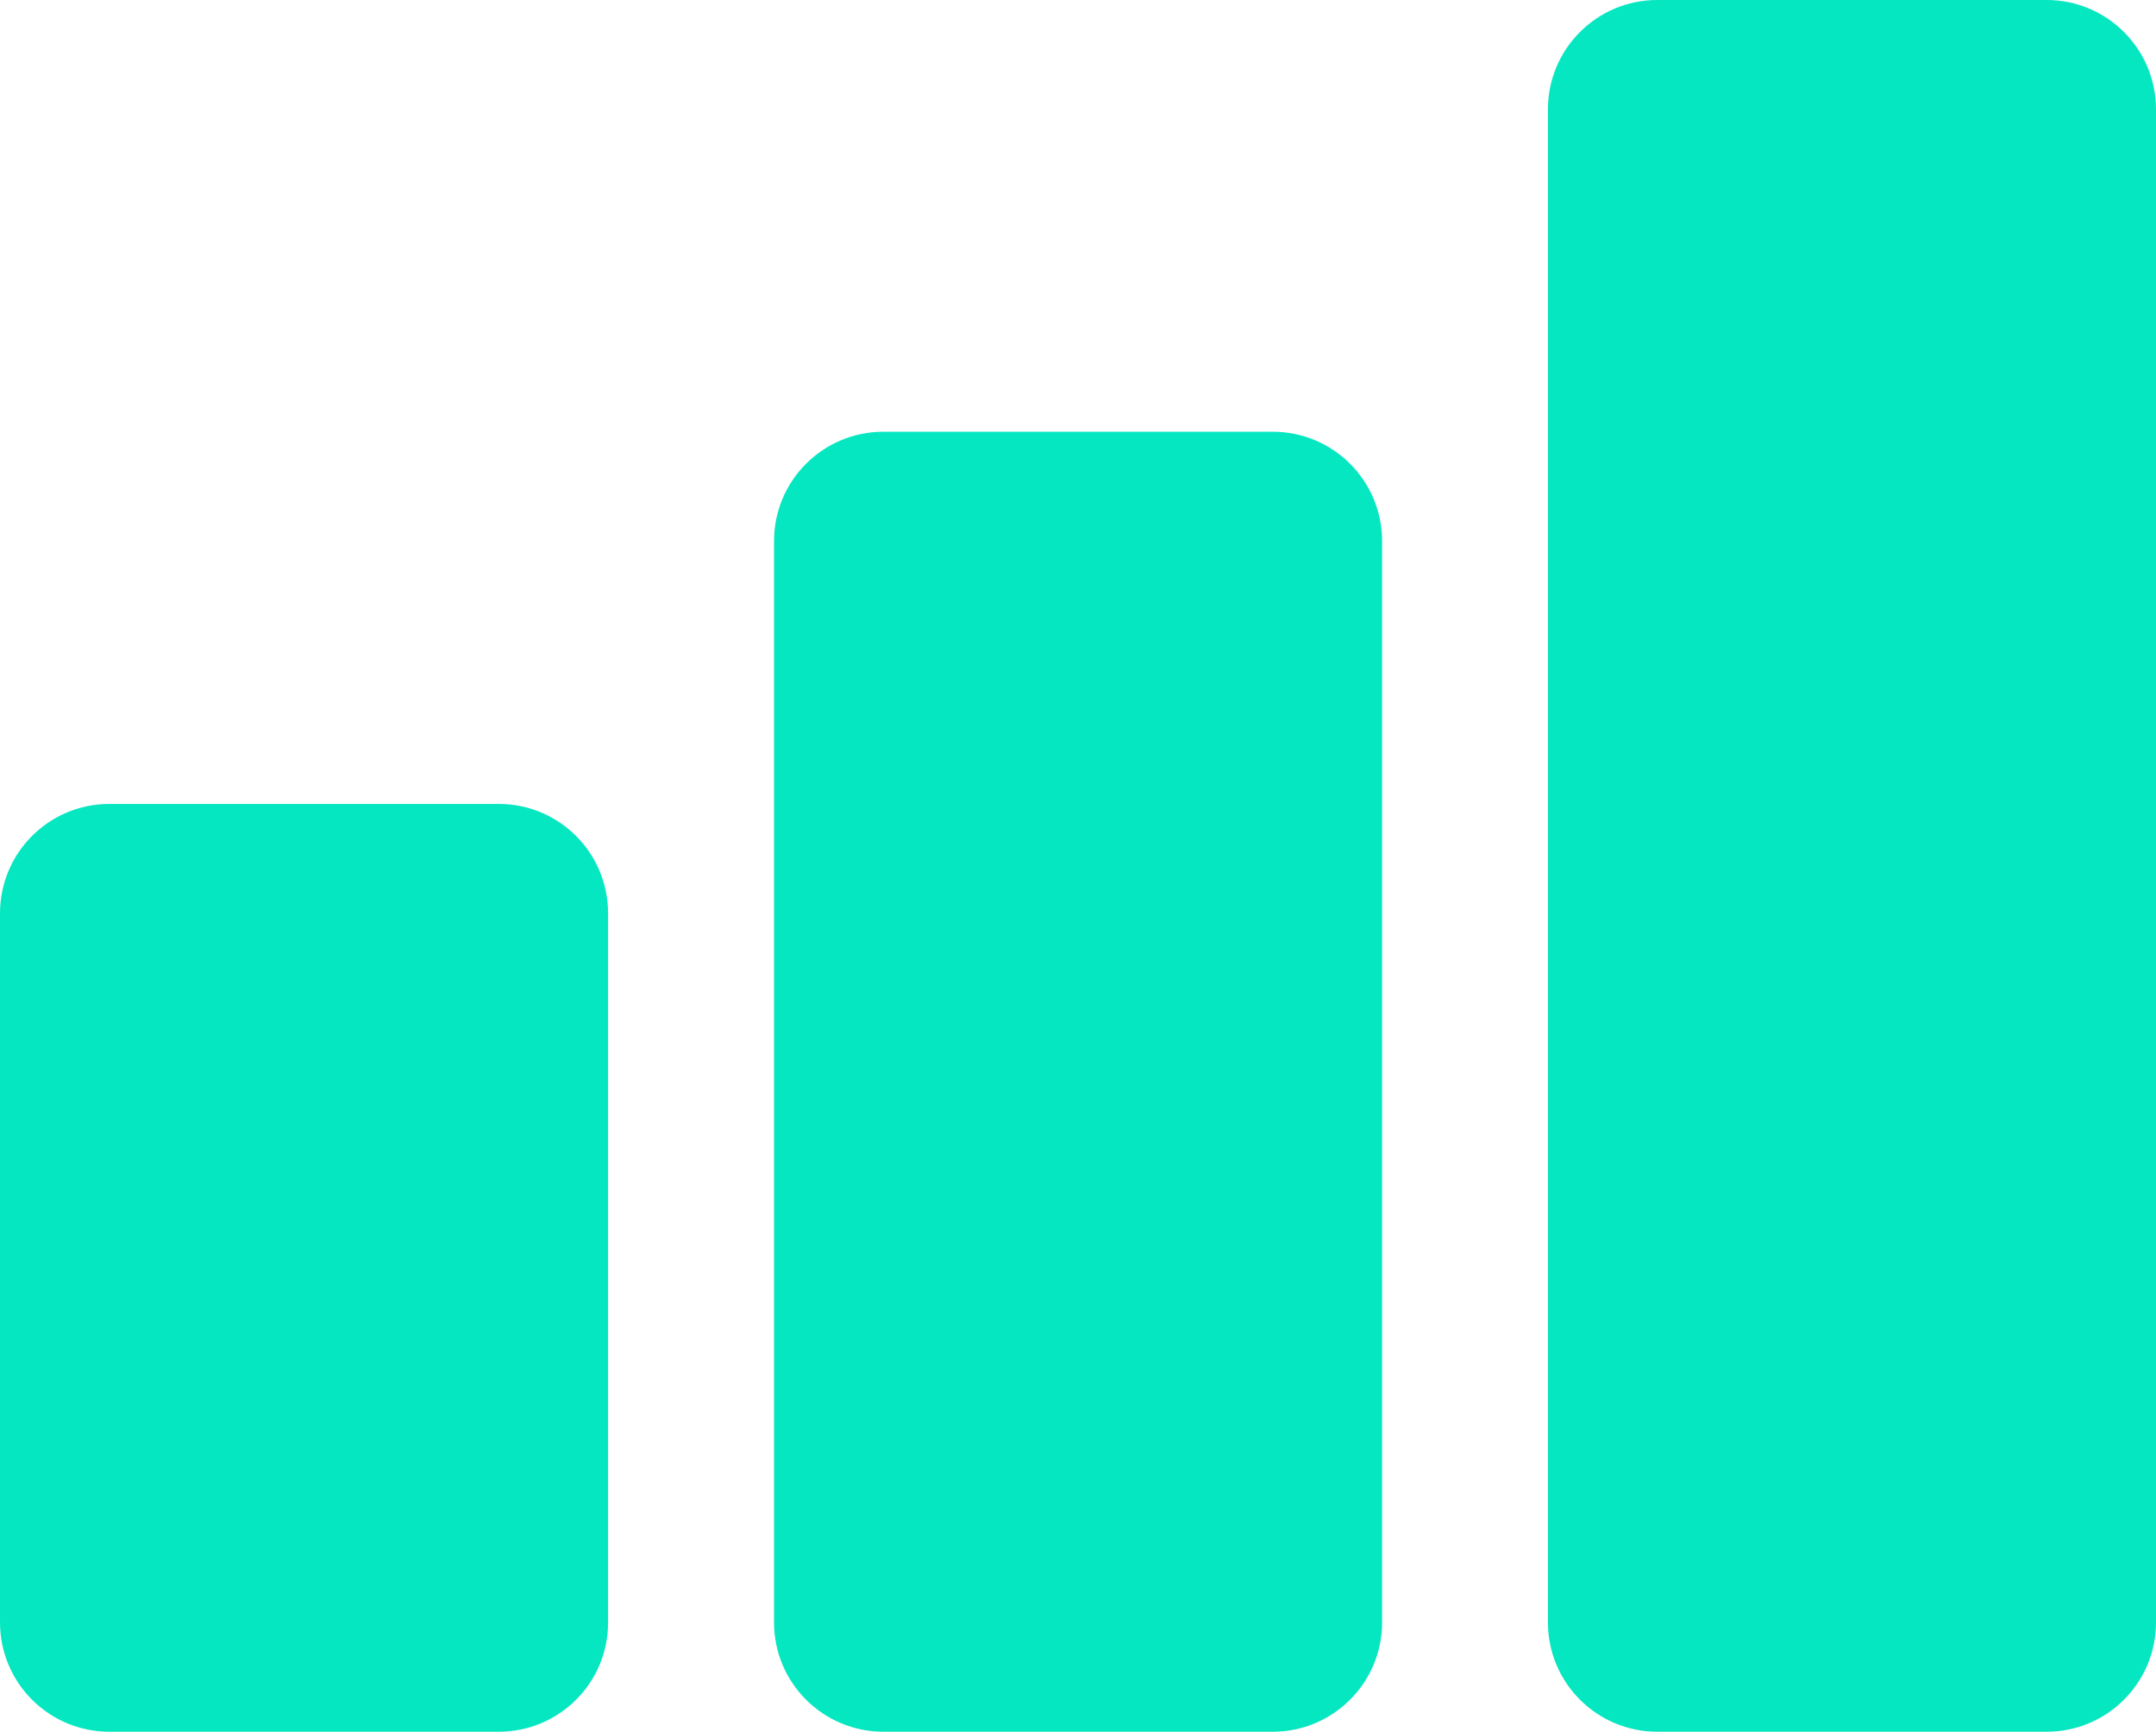
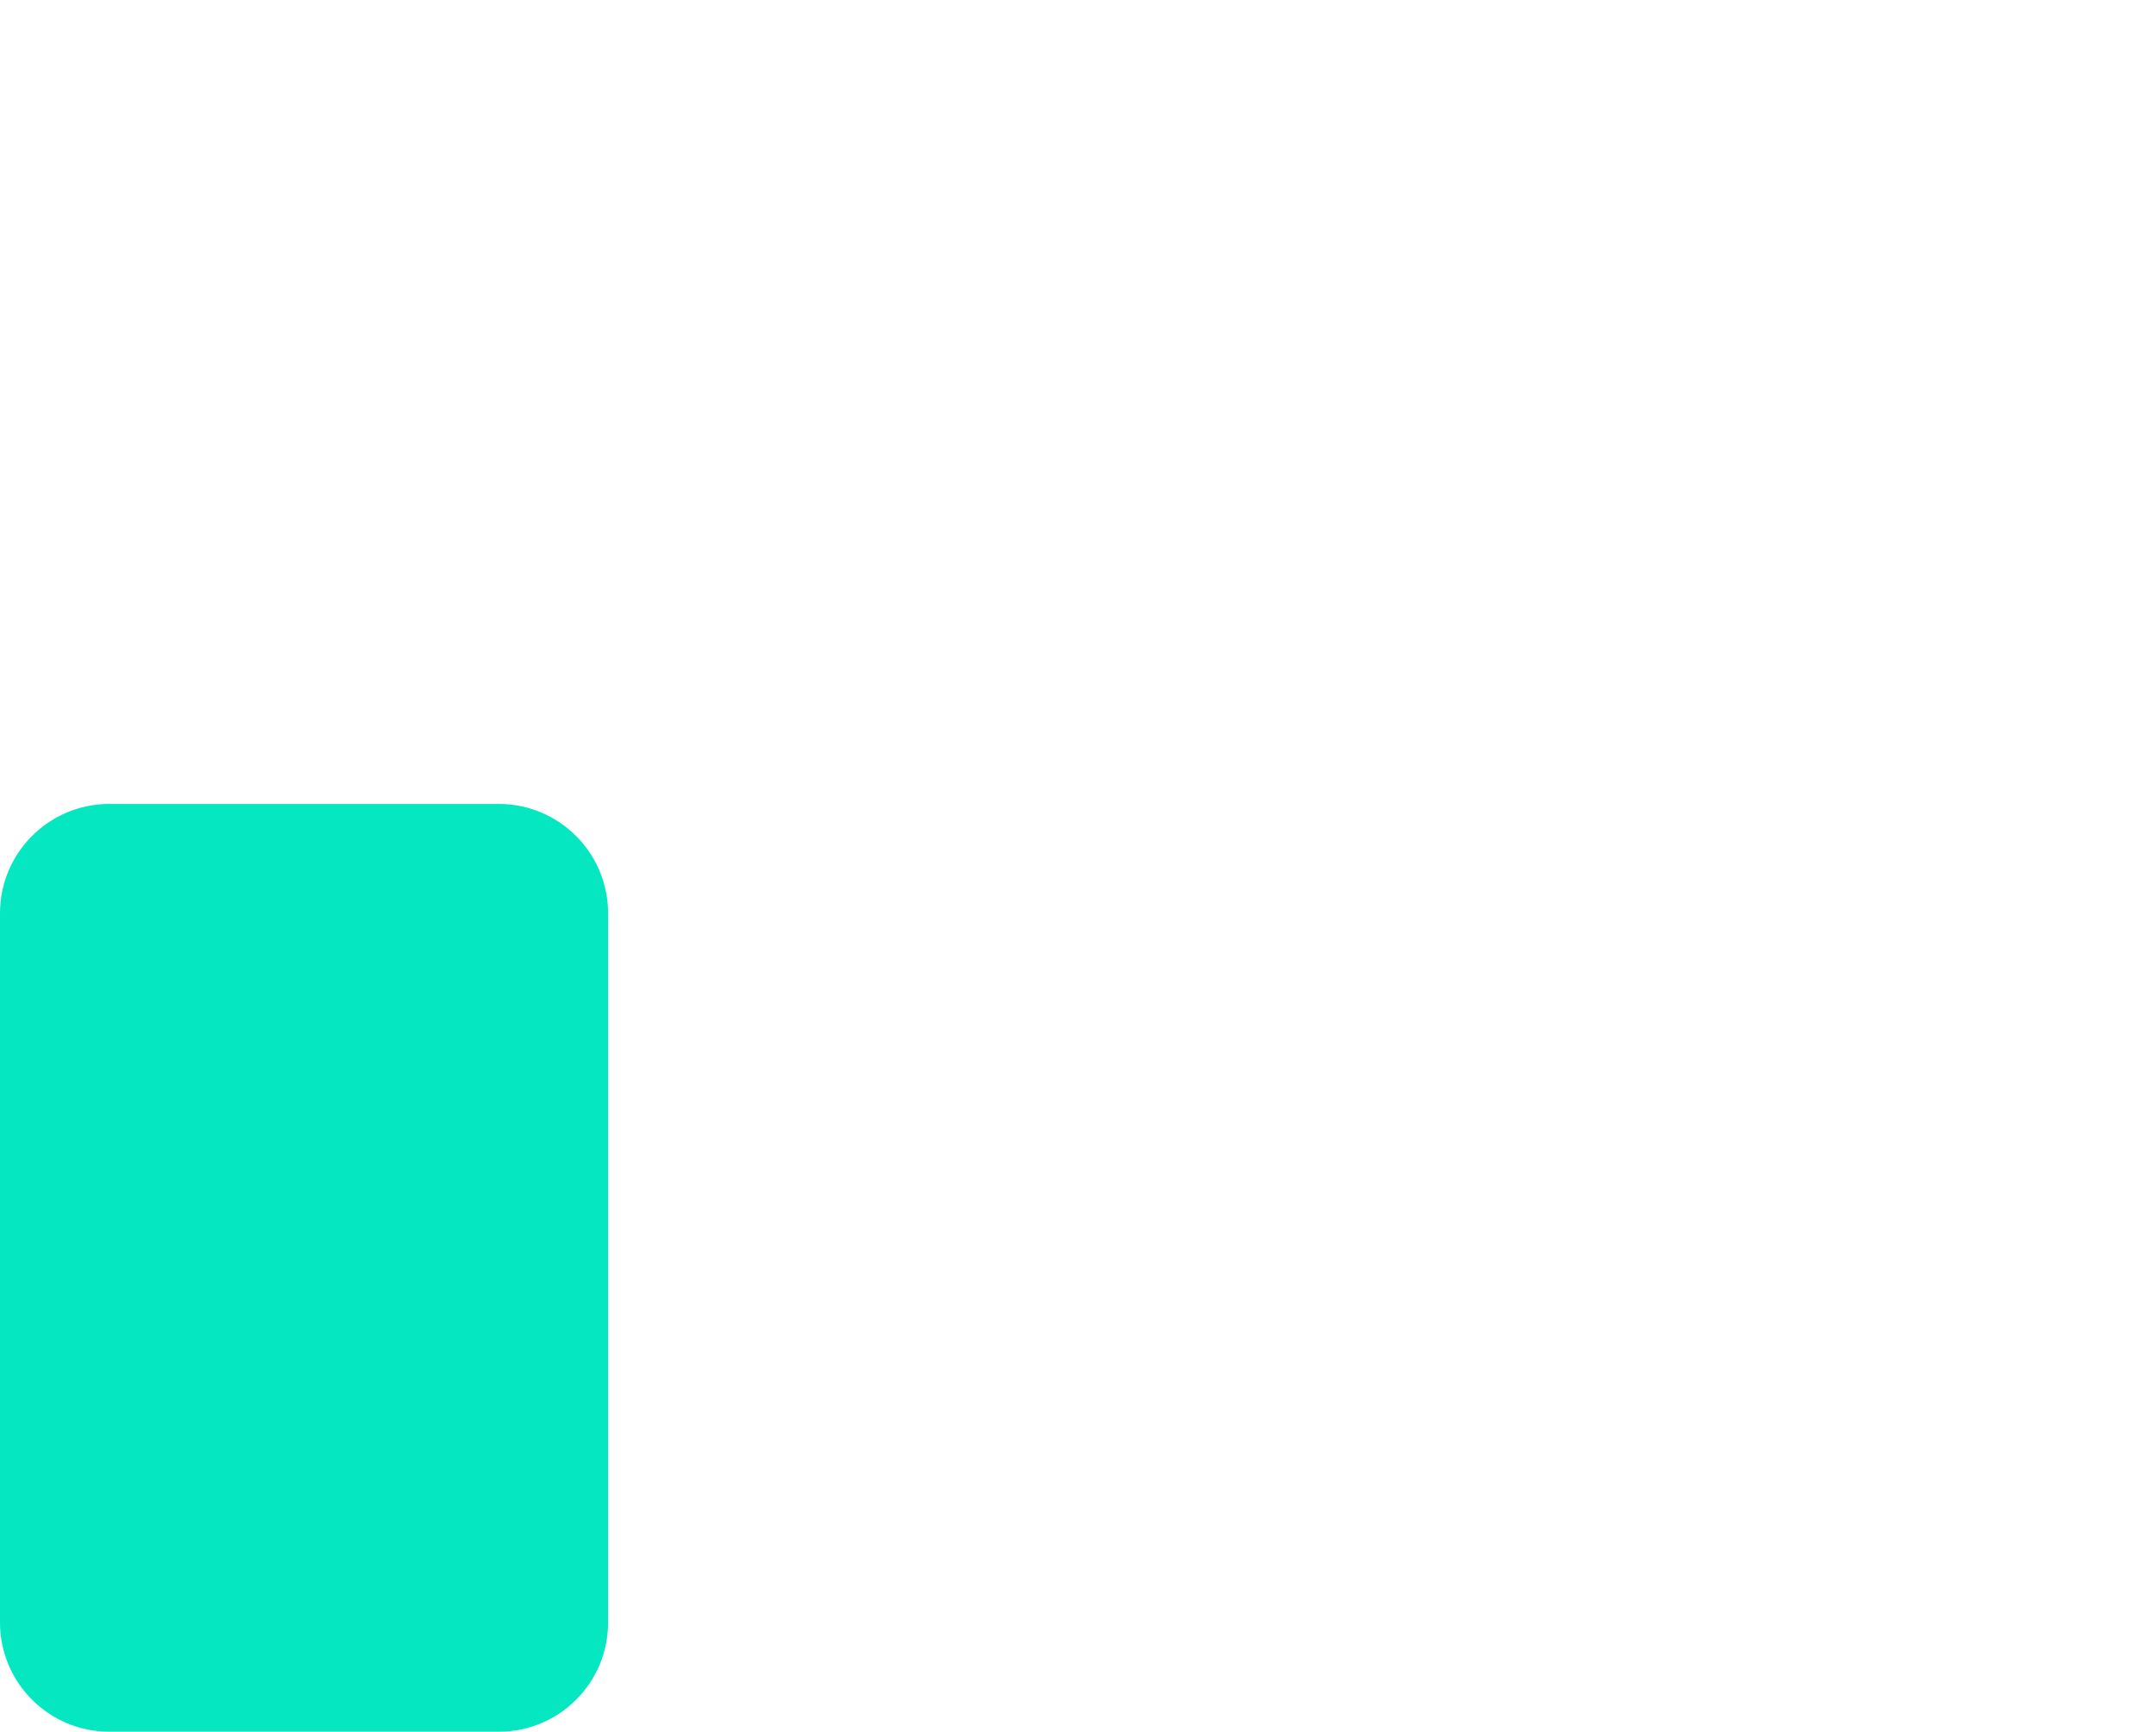
<svg xmlns="http://www.w3.org/2000/svg" fill="#000000" height="14.889" viewBox="0 0 18.54 14.889" width="18.54">
  <g>
    <g>
      <g>
        <path d="M4.289,14.889H0.94C0.421,14.889,0,14.468,0,13.949V7.852 c0-0.519,0.421-0.94,0.94-0.94h3.349c0.519,0,0.94,0.421,0.94,0.94v6.097 C5.23,14.468,4.809,14.889,4.289,14.889z" fill="#05e7c1" />
      </g>
      <g>
-         <path d="M10.945,14.889H7.596c-0.519,0-0.94-0.421-0.94-0.94V4.652 c0-0.519,0.421-0.94,0.94-0.94h3.349c0.519,0,0.94,0.421,0.94,0.94v9.297 C11.885,14.468,11.464,14.889,10.945,14.889z" fill="#05e7c1" />
-       </g>
+         </g>
      <g>
-         <path d="M17.6,14.889h-3.349c-0.519,0-0.94-0.421-0.94-0.94V0.94 C13.311,0.421,13.732,0,14.251,0h3.349c0.519,0,0.94,0.421,0.94,0.94v13.009 C18.54,14.468,18.119,14.889,17.6,14.889z" fill="#05e7c1" />
-       </g>
+         </g>
    </g>
  </g>
</svg>